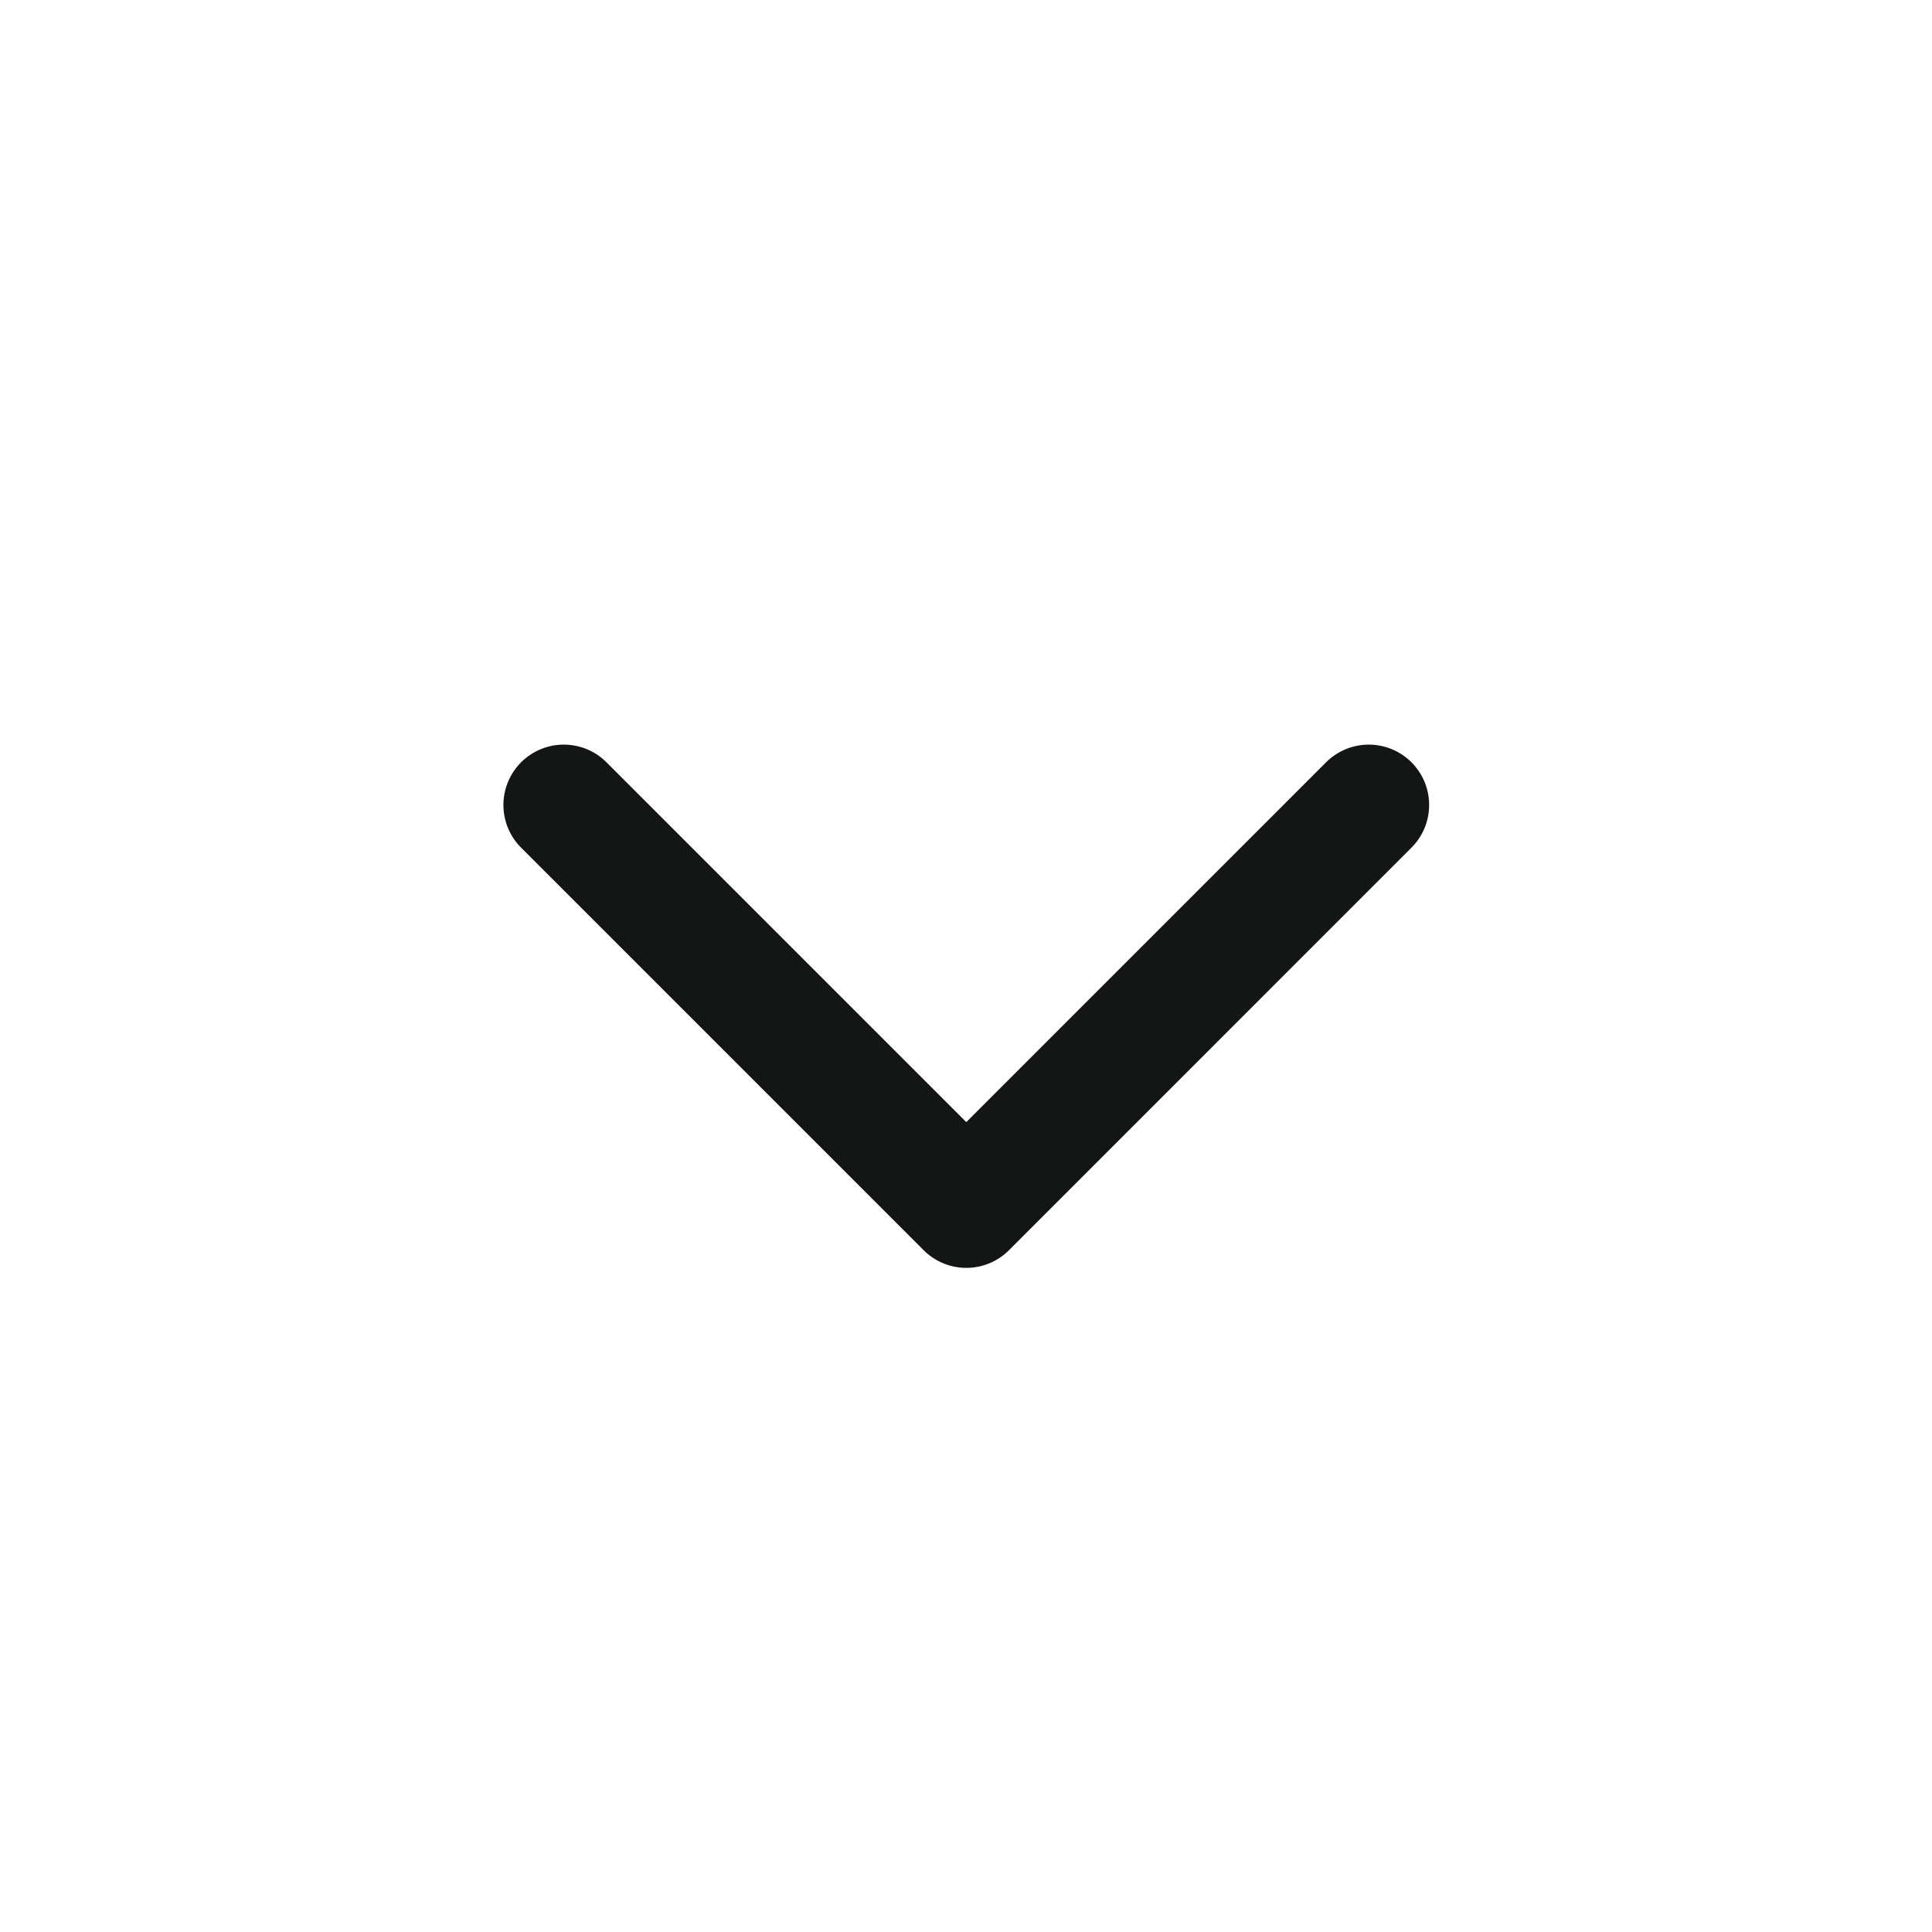
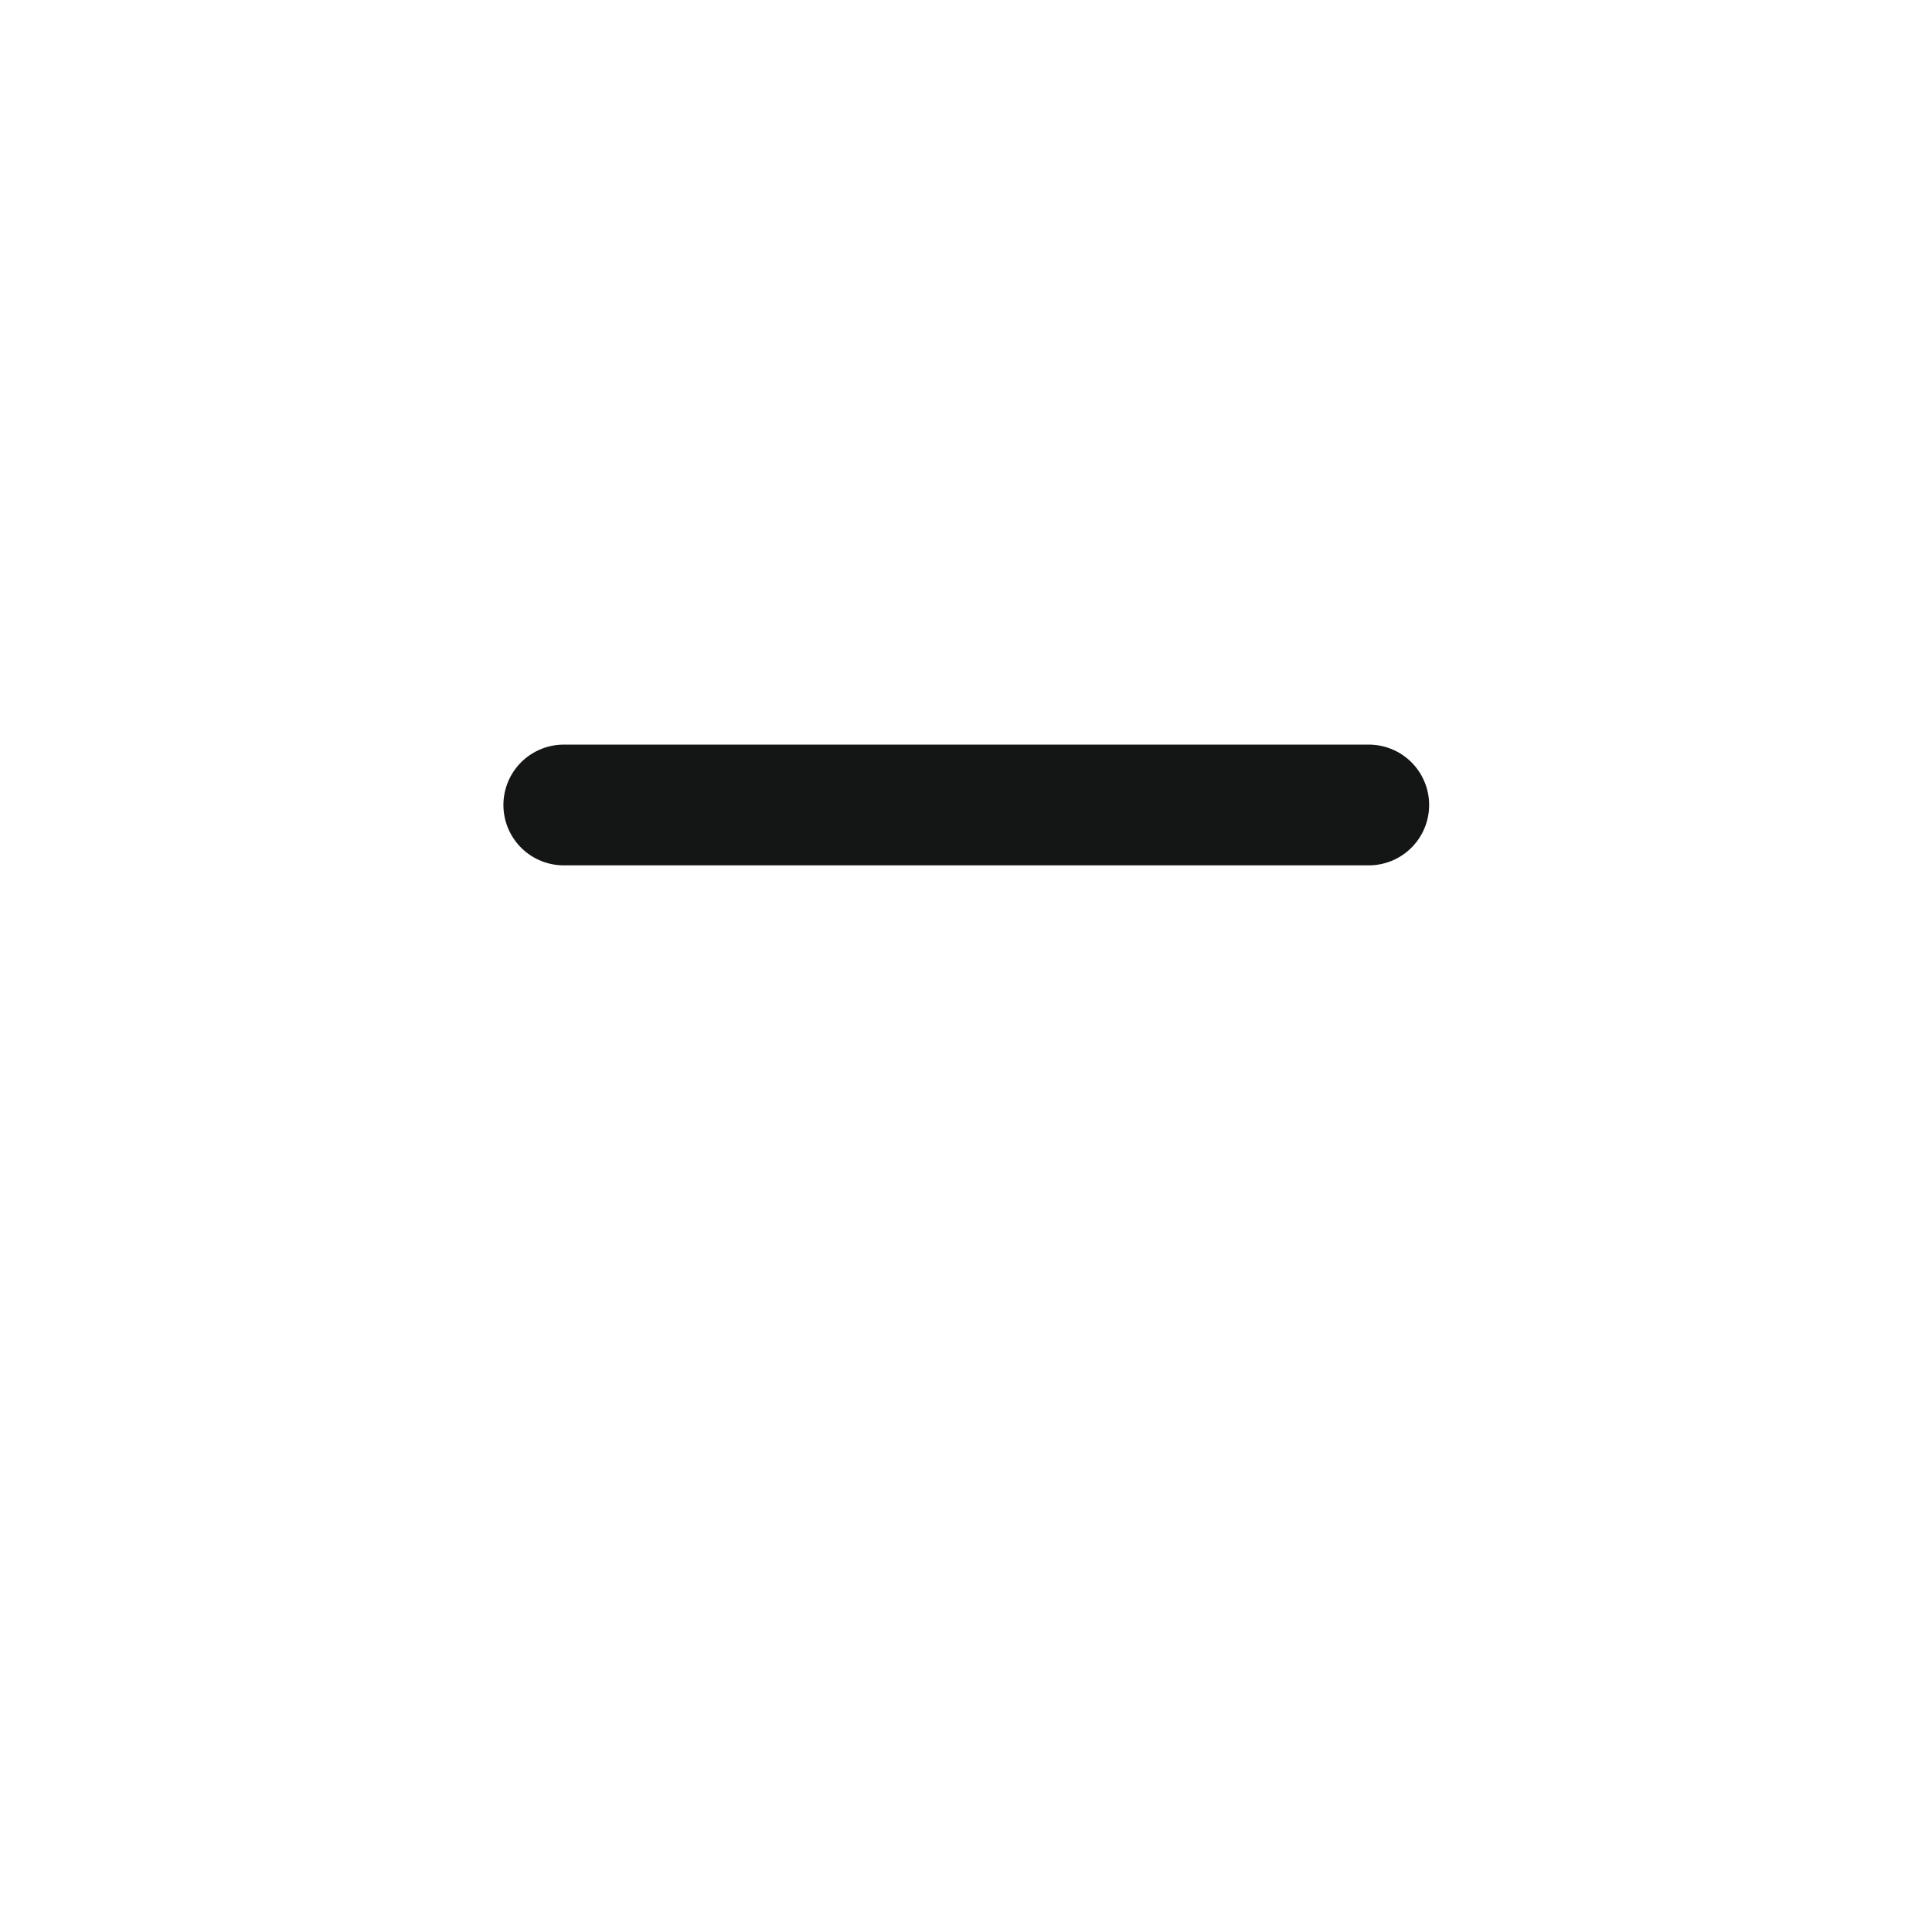
<svg xmlns="http://www.w3.org/2000/svg" width="32" height="32" viewBox="0 0 32 32" fill="none">
-   <path d="M9.338 13.333L16.005 20L22.671 13.333" stroke="#141515" stroke-width="2" stroke-linecap="round" stroke-linejoin="round" />
+   <path d="M9.338 13.333L22.671 13.333" stroke="#141515" stroke-width="2" stroke-linecap="round" stroke-linejoin="round" />
</svg>